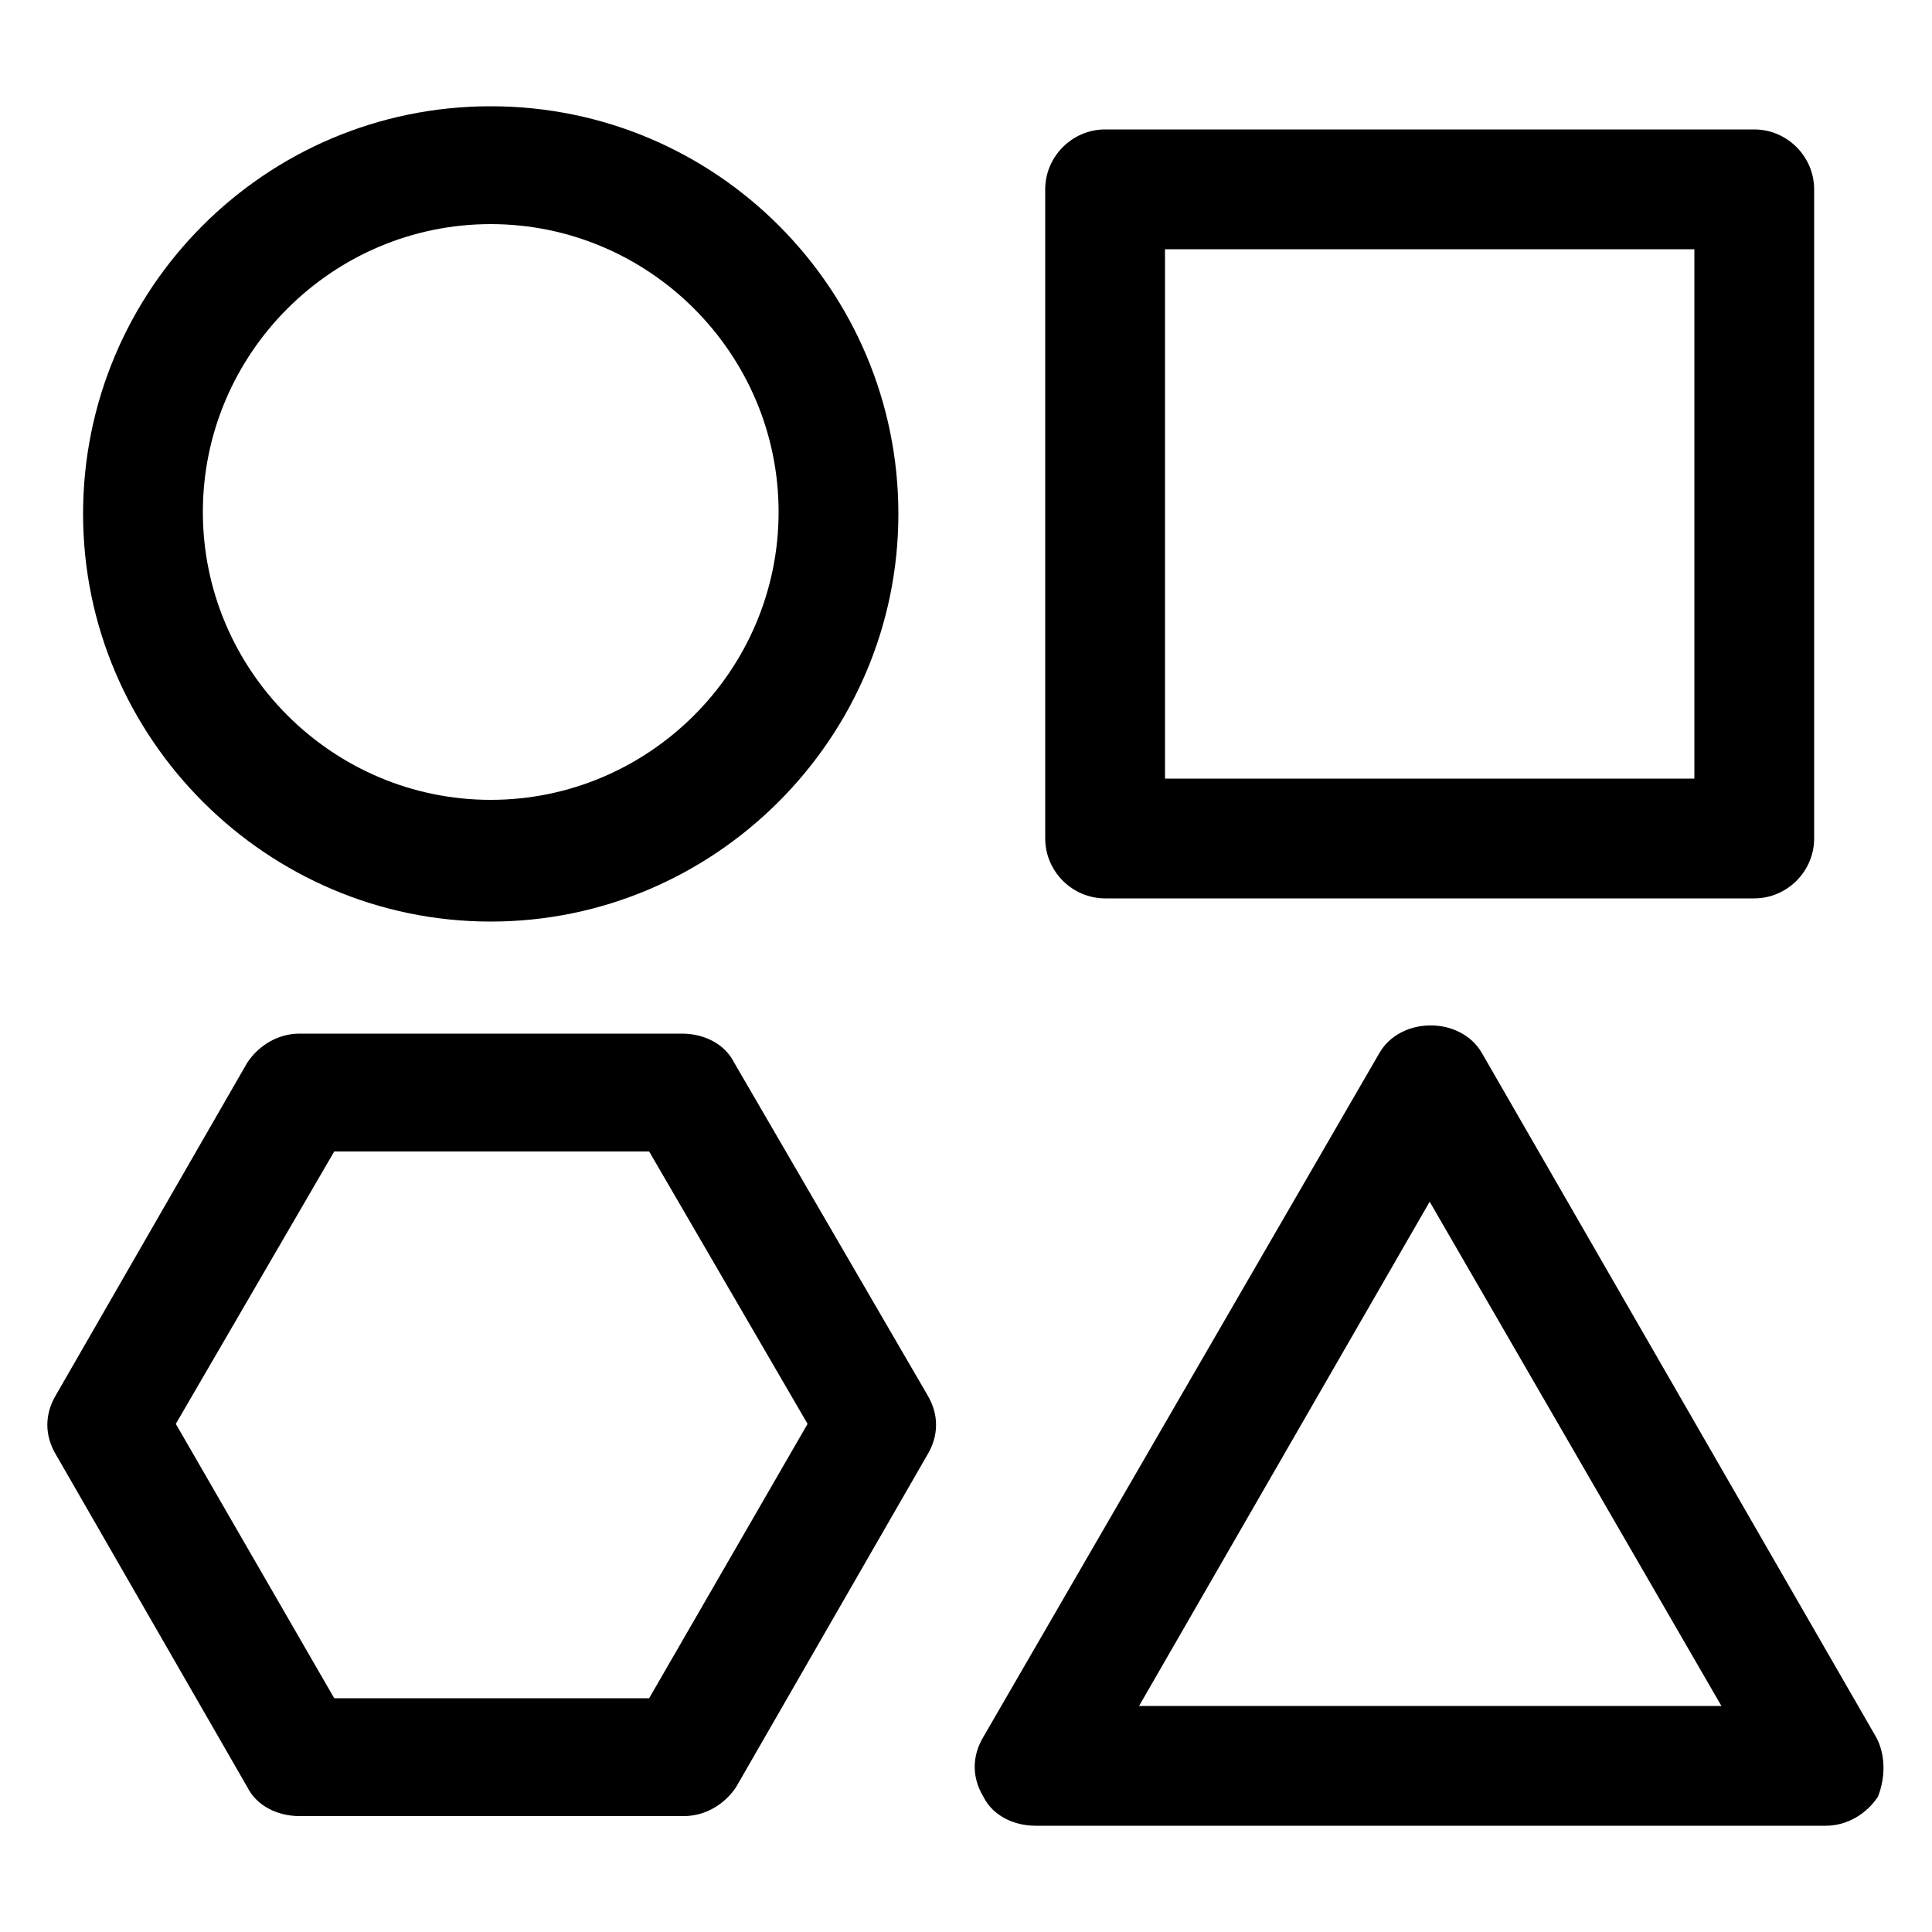
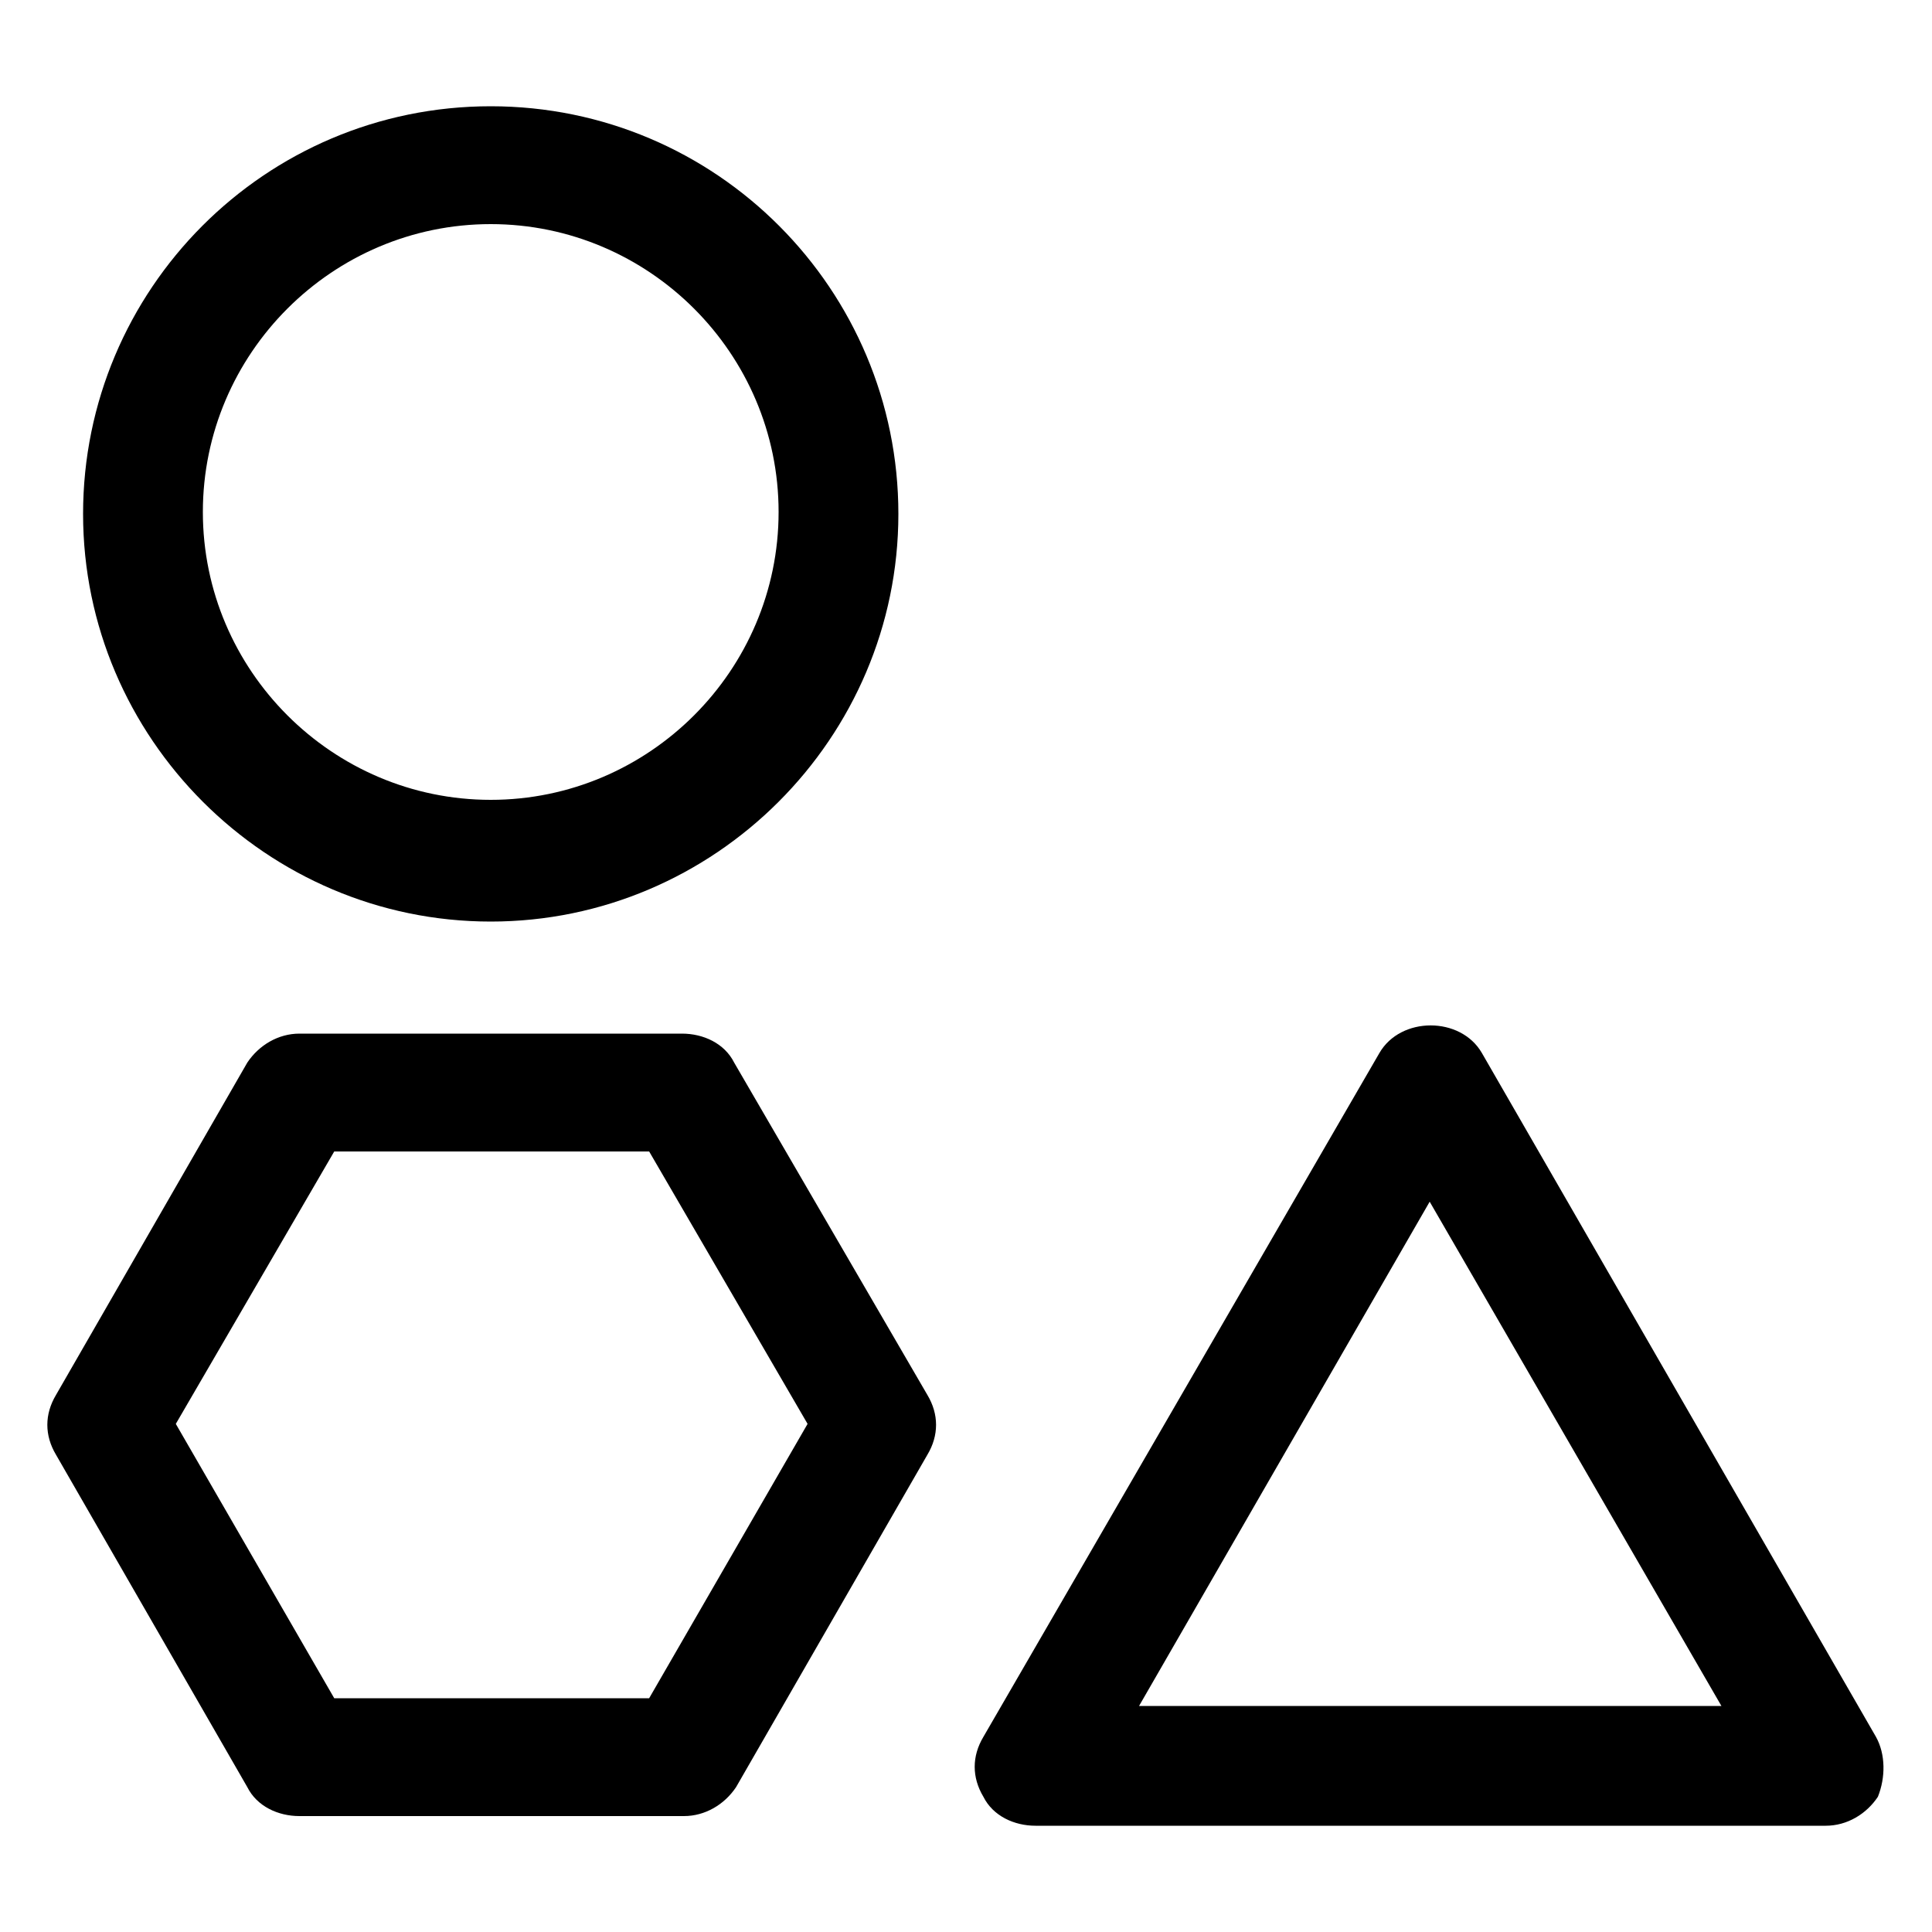
<svg xmlns="http://www.w3.org/2000/svg" xmlns:ns1="http://ns.adobe.com/AdobeIllustrator/10.0/" height="100px" width="100px" fill="#000000" version="1.1" x="0px" y="0px" viewBox="0 0 100 100" style="enable-background:new 0 0 100 100;" xml:space="preserve">
  <g>
    <g ns1:extraneous="self">
      <g>
-         <path d="M57.2,46.5h33.6c1.7,0,3.1-1.4,3.1-3.1V9.8c0-1.7-1.4-3.1-3.1-3.1H57.2c-1.7,0-3.1,1.4-3.1,3.1v33.6     C54.1,45.1,55.5,46.5,57.2,46.5z M60.3,12.9h27.4v27.4H60.3V12.9z" />
        <path d="M97.1,89.9L76.7,54.5c-1.1-1.9-4.2-1.9-5.3,0L50.9,89.9c-0.6,1-0.6,2.1,0,3.1c0.5,1,1.6,1.5,2.7,1.5h40.9     c1.1,0,2.1-0.6,2.7-1.5C97.6,92,97.6,90.8,97.1,89.9z M58.9,88.4L74,62.2l15.1,26.1H58.9z" />
        <path d="M25.4,47.7c11.6,0,21.1-9.5,21.1-21.1S37.1,5.5,25.4,5.5S4.3,15,4.3,26.6S13.8,47.7,25.4,47.7z M25.4,11.6     c8.2,0,14.9,6.7,14.9,14.9s-6.7,14.9-14.9,14.9s-14.9-6.7-14.9-14.9S17.2,11.6,25.4,11.6z" />
        <path d="M38,55c-0.5-1-1.6-1.5-2.7-1.5H15.5c-1.1,0-2.1,0.6-2.7,1.5L2.9,72.2c-0.6,1-0.6,2.1,0,3.1l9.9,17.2     c0.5,1,1.6,1.5,2.7,1.5h19.9c1.1,0,2.1-0.6,2.7-1.5L48,75.3c0.6-1,0.6-2.1,0-3.1L38,55z M33.6,87.9H17.3L9.1,73.7l8.2-14.1h16.3     l8.2,14.1L33.6,87.9z" />
      </g>
    </g>
  </g>
</svg>